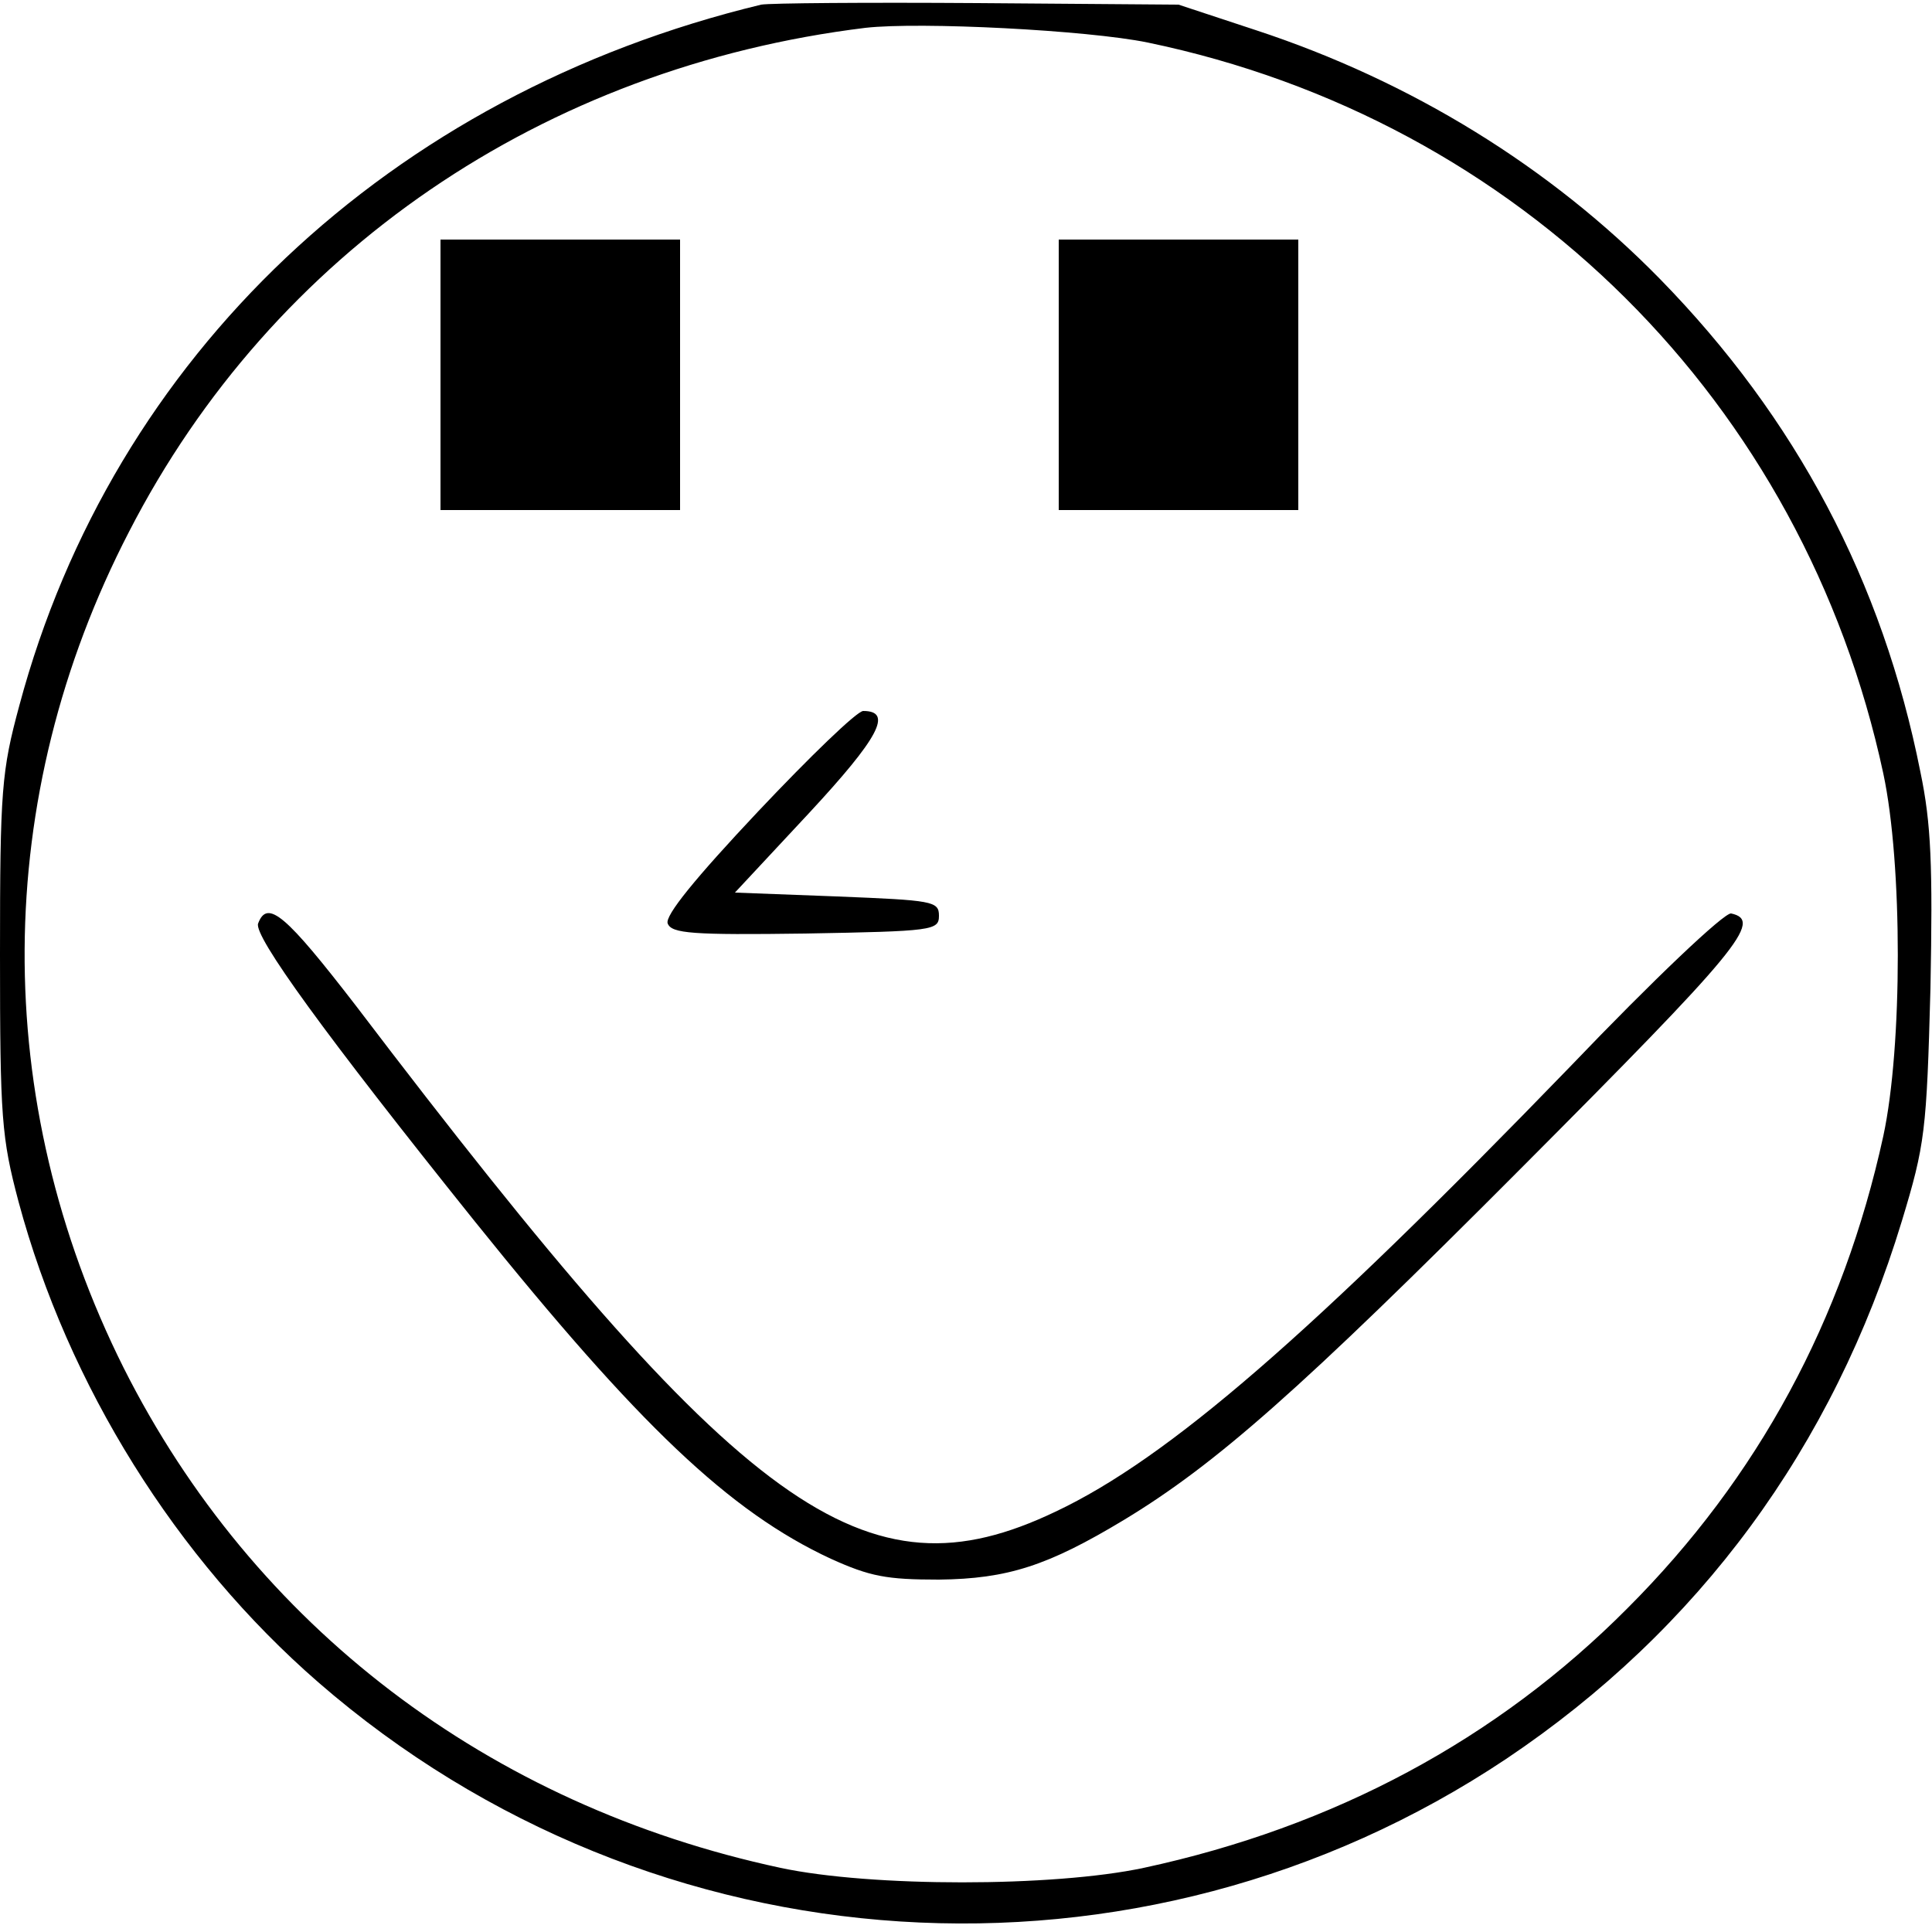
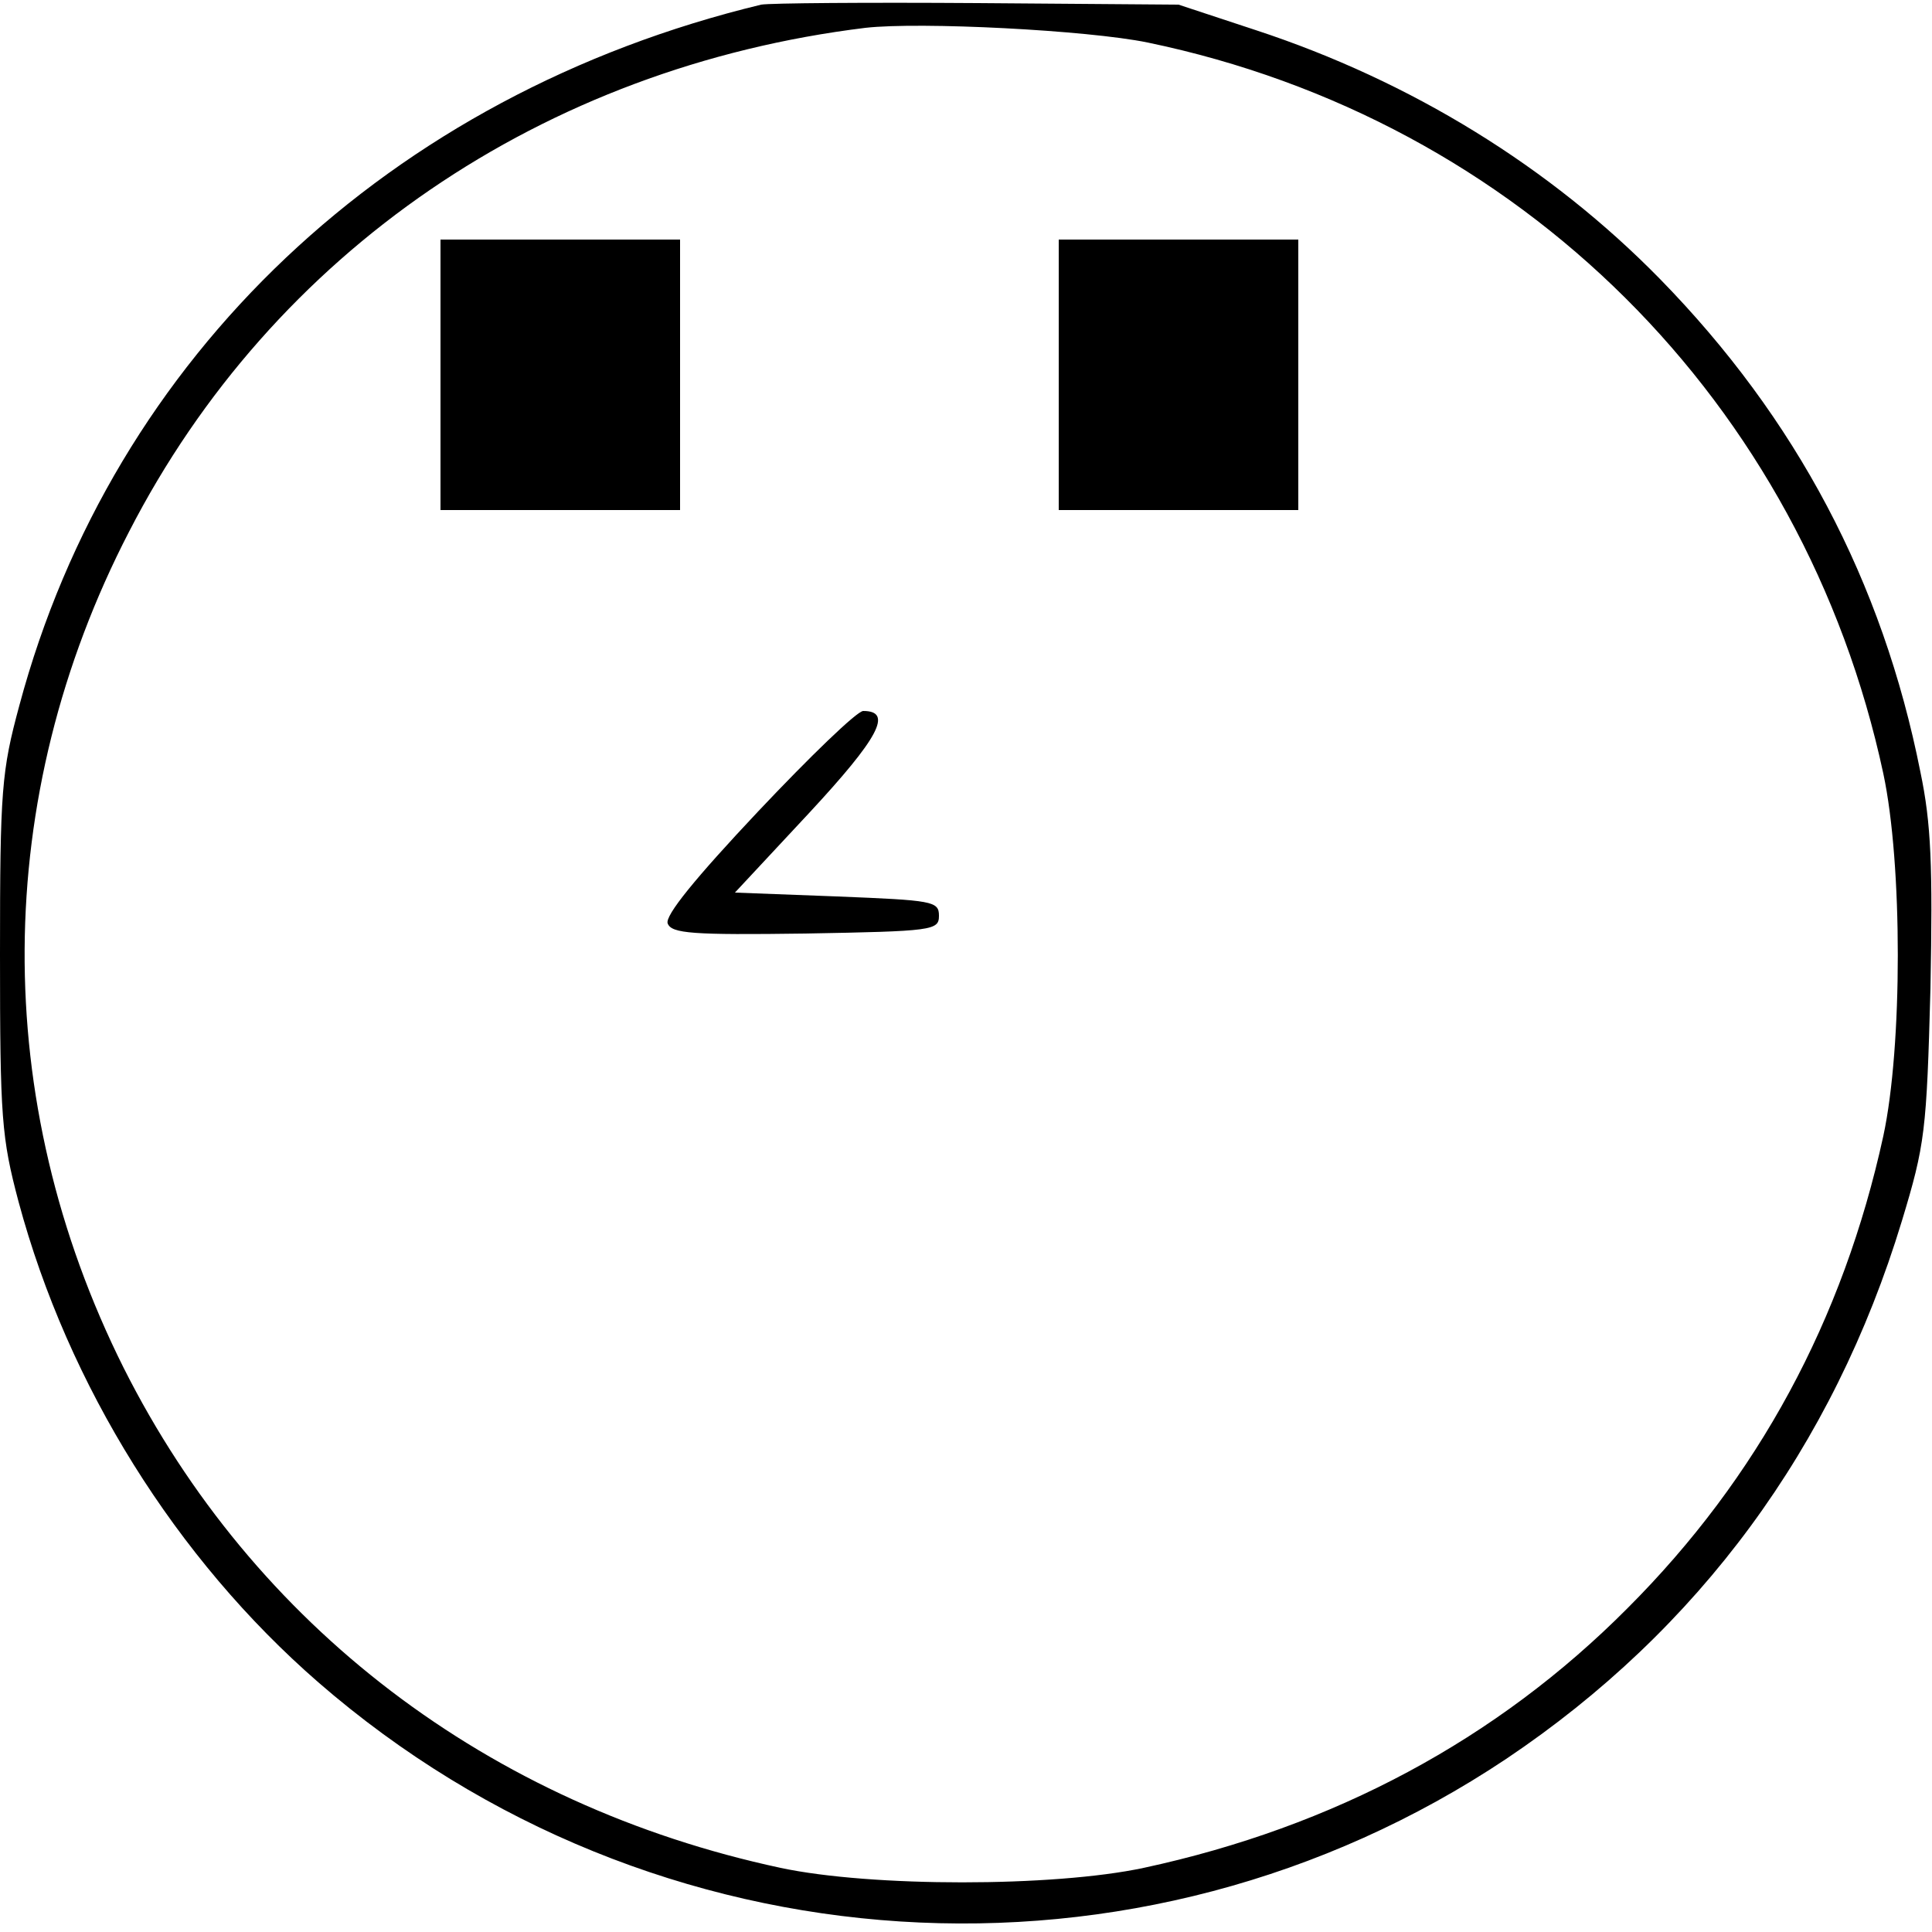
<svg xmlns="http://www.w3.org/2000/svg" version="1.0" viewBox="0 0 250 250">
  <path d="M98.5.6c-48.1 11.6-83.9 45.5-96 90.7C.2 99.8 0 102.2 0 123.5c0 21.2.2 23.7 2.4 32 6.4 23.8 20.4 46.2 38.8 62.2 43.3 37.6 106.2 41.6 153.7 9.9 24.9-16.7 42.3-40.3 51.2-69.6 3-9.9 3.2-11.6 3.7-30.1.3-15.9.1-21.3-1.3-28-4.9-24.7-16.1-45.8-33.7-63.8-14.2-14.5-32.2-25.6-52.3-32.2l-10-3.3-26-.2c-14.3-.1-26.9 0-28 .2zm50 4.9c48.2 10 84.9 46.6 95.2 94.6 2.5 11.7 2.5 35.3 0 46.9-5.2 23.8-16.2 44.2-33.1 61.1-16.9 17-38 28.3-62.6 33.6-11.7 2.5-35.3 2.5-47 0-37.8-8.1-68.2-31.3-85-64.7-17.3-34.6-17.1-73.8.7-108.2C35.3 32.6 70.3 8.7 112 3.6c7.1-.8 28.7.3 36.5 1.9z" />
  <path d="M57 48.5V66h31V31H57v17.5zM137 48.5V66h31V31h-31v17.5zM98.1 105c-8.1 8.6-12.1 13.5-11.7 14.5.5 1.3 3.2 1.5 17.8 1.3 16.5-.3 17.3-.4 17.3-2.3s-.8-2-13.2-2.5l-13.2-.5 9.6-10.3c9-9.7 10.9-13.2 7-13.2-.8 0-6.9 5.9-13.6 13z" />
-   <path d="M33.4 119.5c-.6 1.6 8.6 14.3 28 38.5 21.3 26.5 33 37.6 46.1 43.7 5.1 2.3 7.2 2.7 14 2.7 8.9-.1 14.1-1.8 23.9-7.7 11.9-7.2 22.8-16.8 51.4-45.5 28.2-28.3 31.4-32.1 27.2-33-.9-.1-9.9 8.4-20.9 19.9-33.4 34.5-51.9 50.6-66.5 57.5-24.7 11.8-40.4.5-90.5-65.4-9.1-11.8-11.5-13.9-12.7-10.7z" />
</svg>